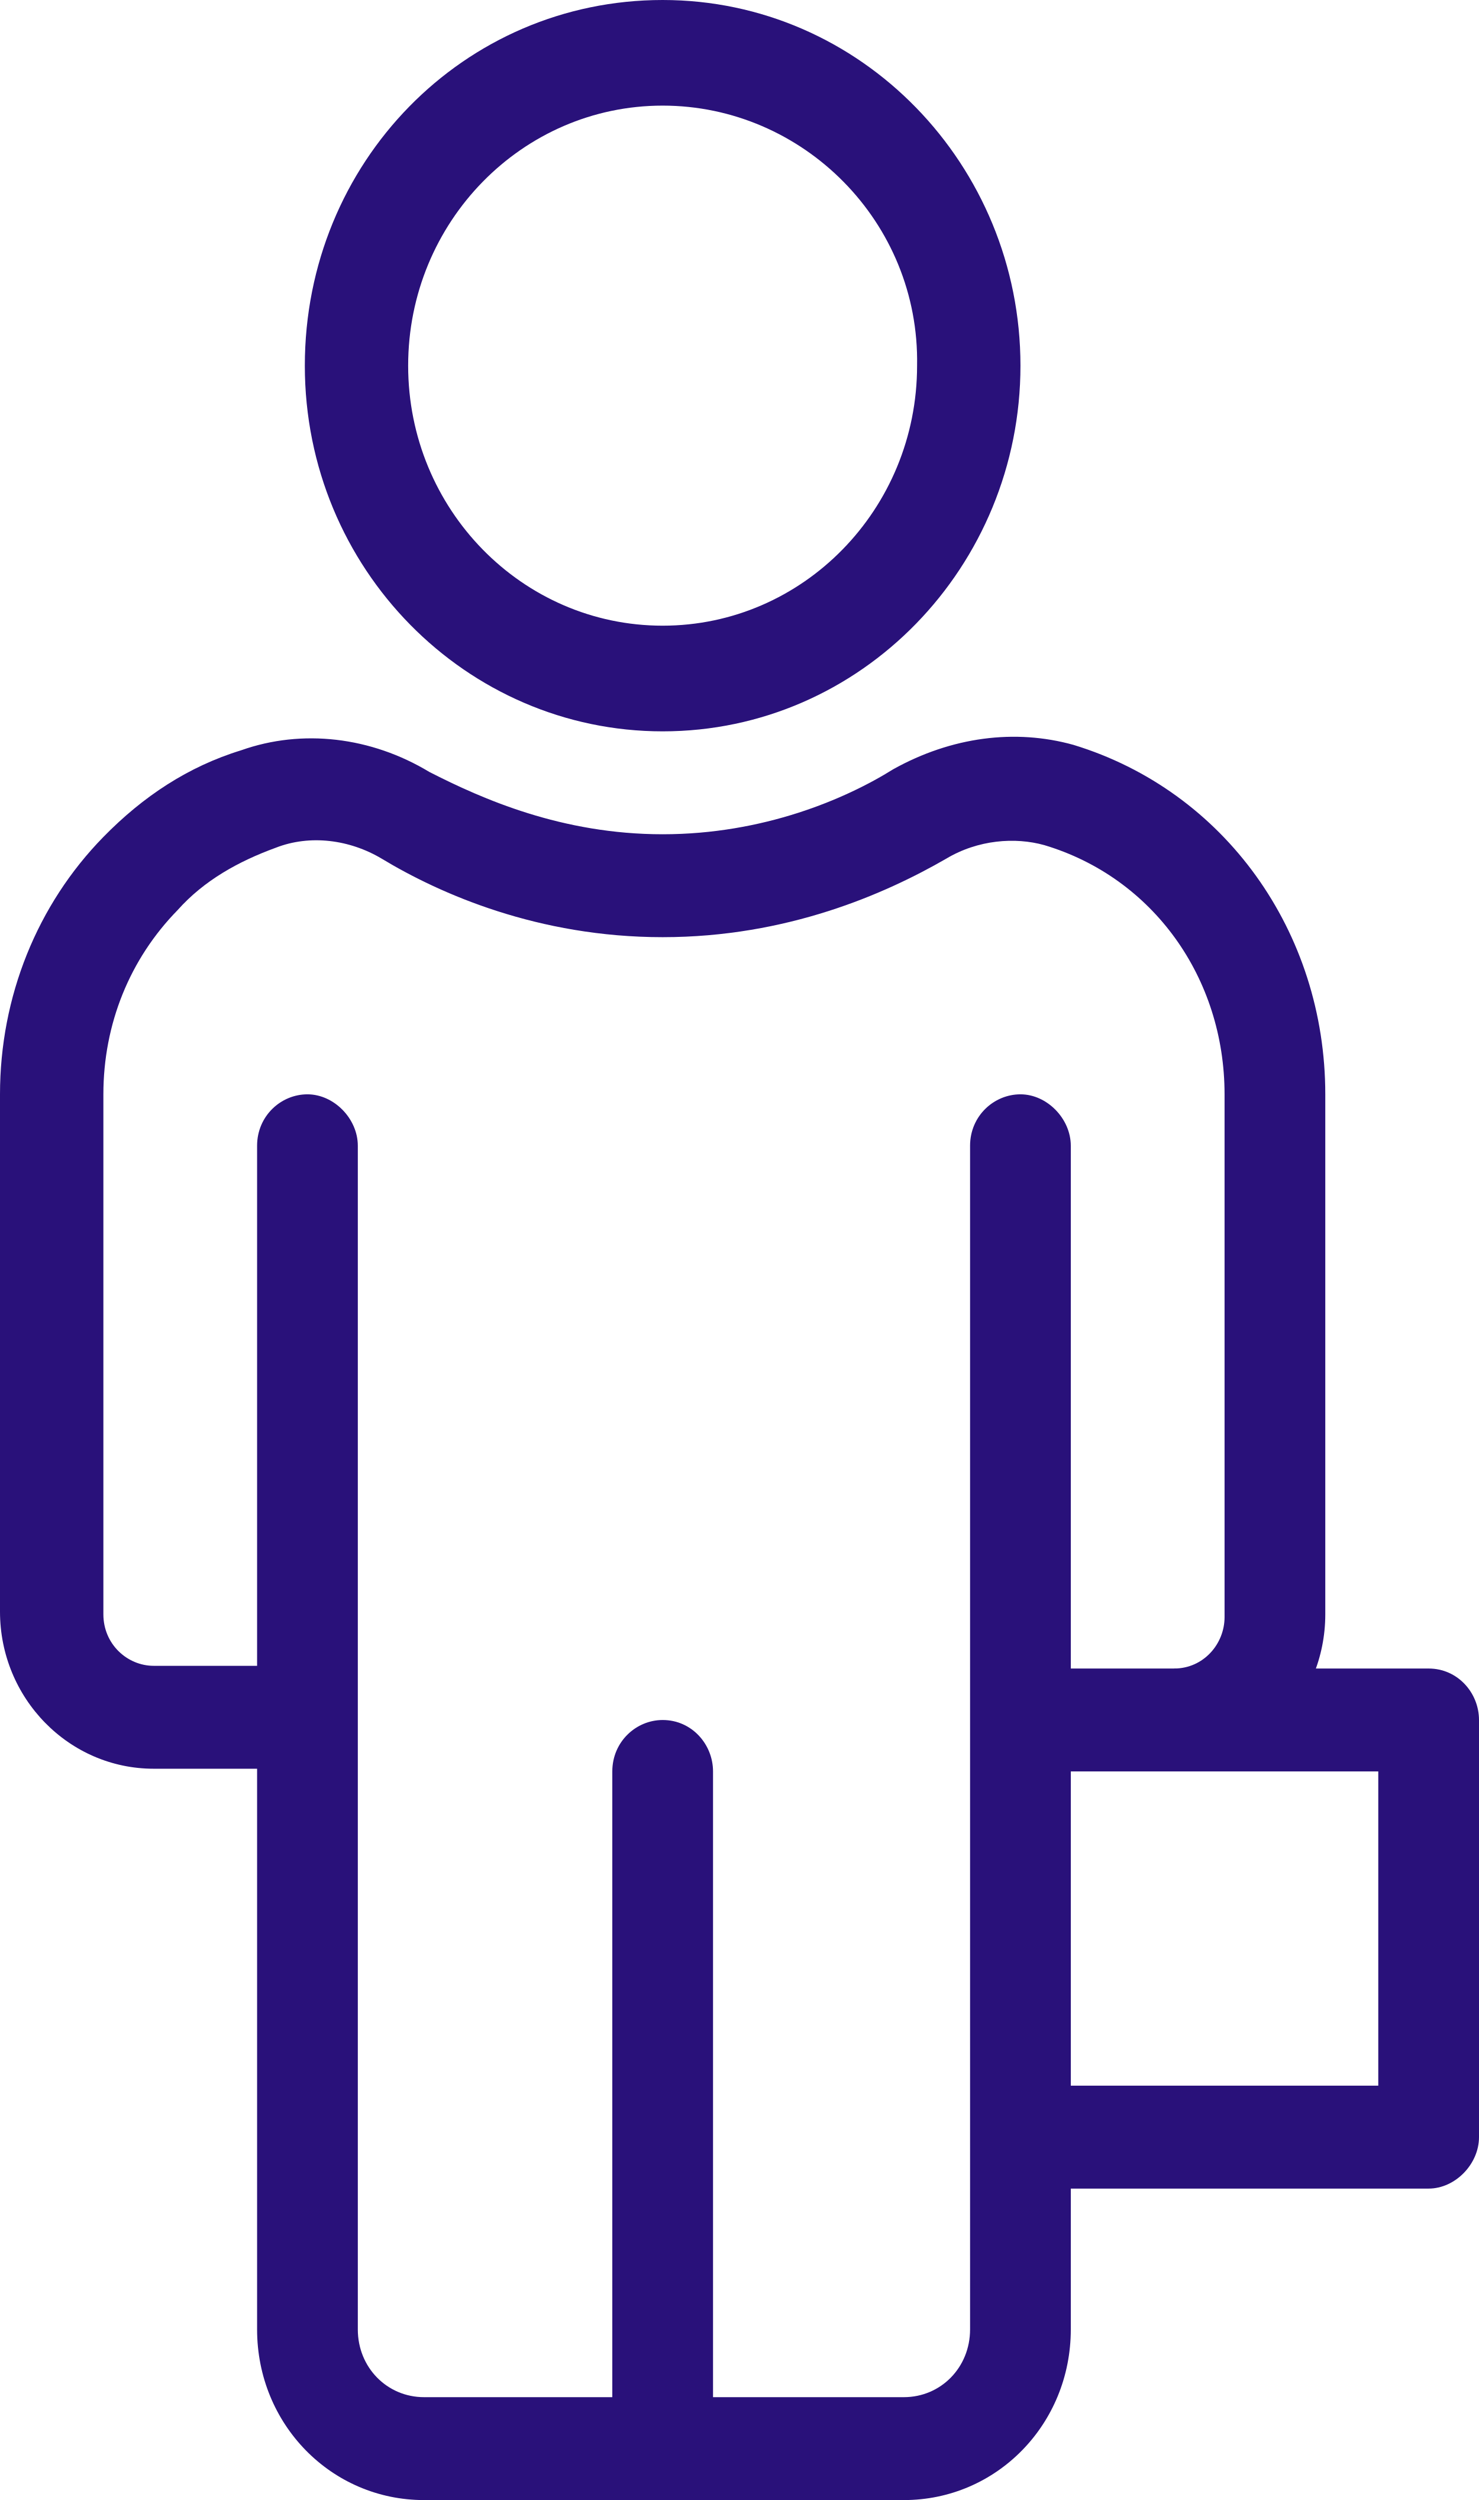
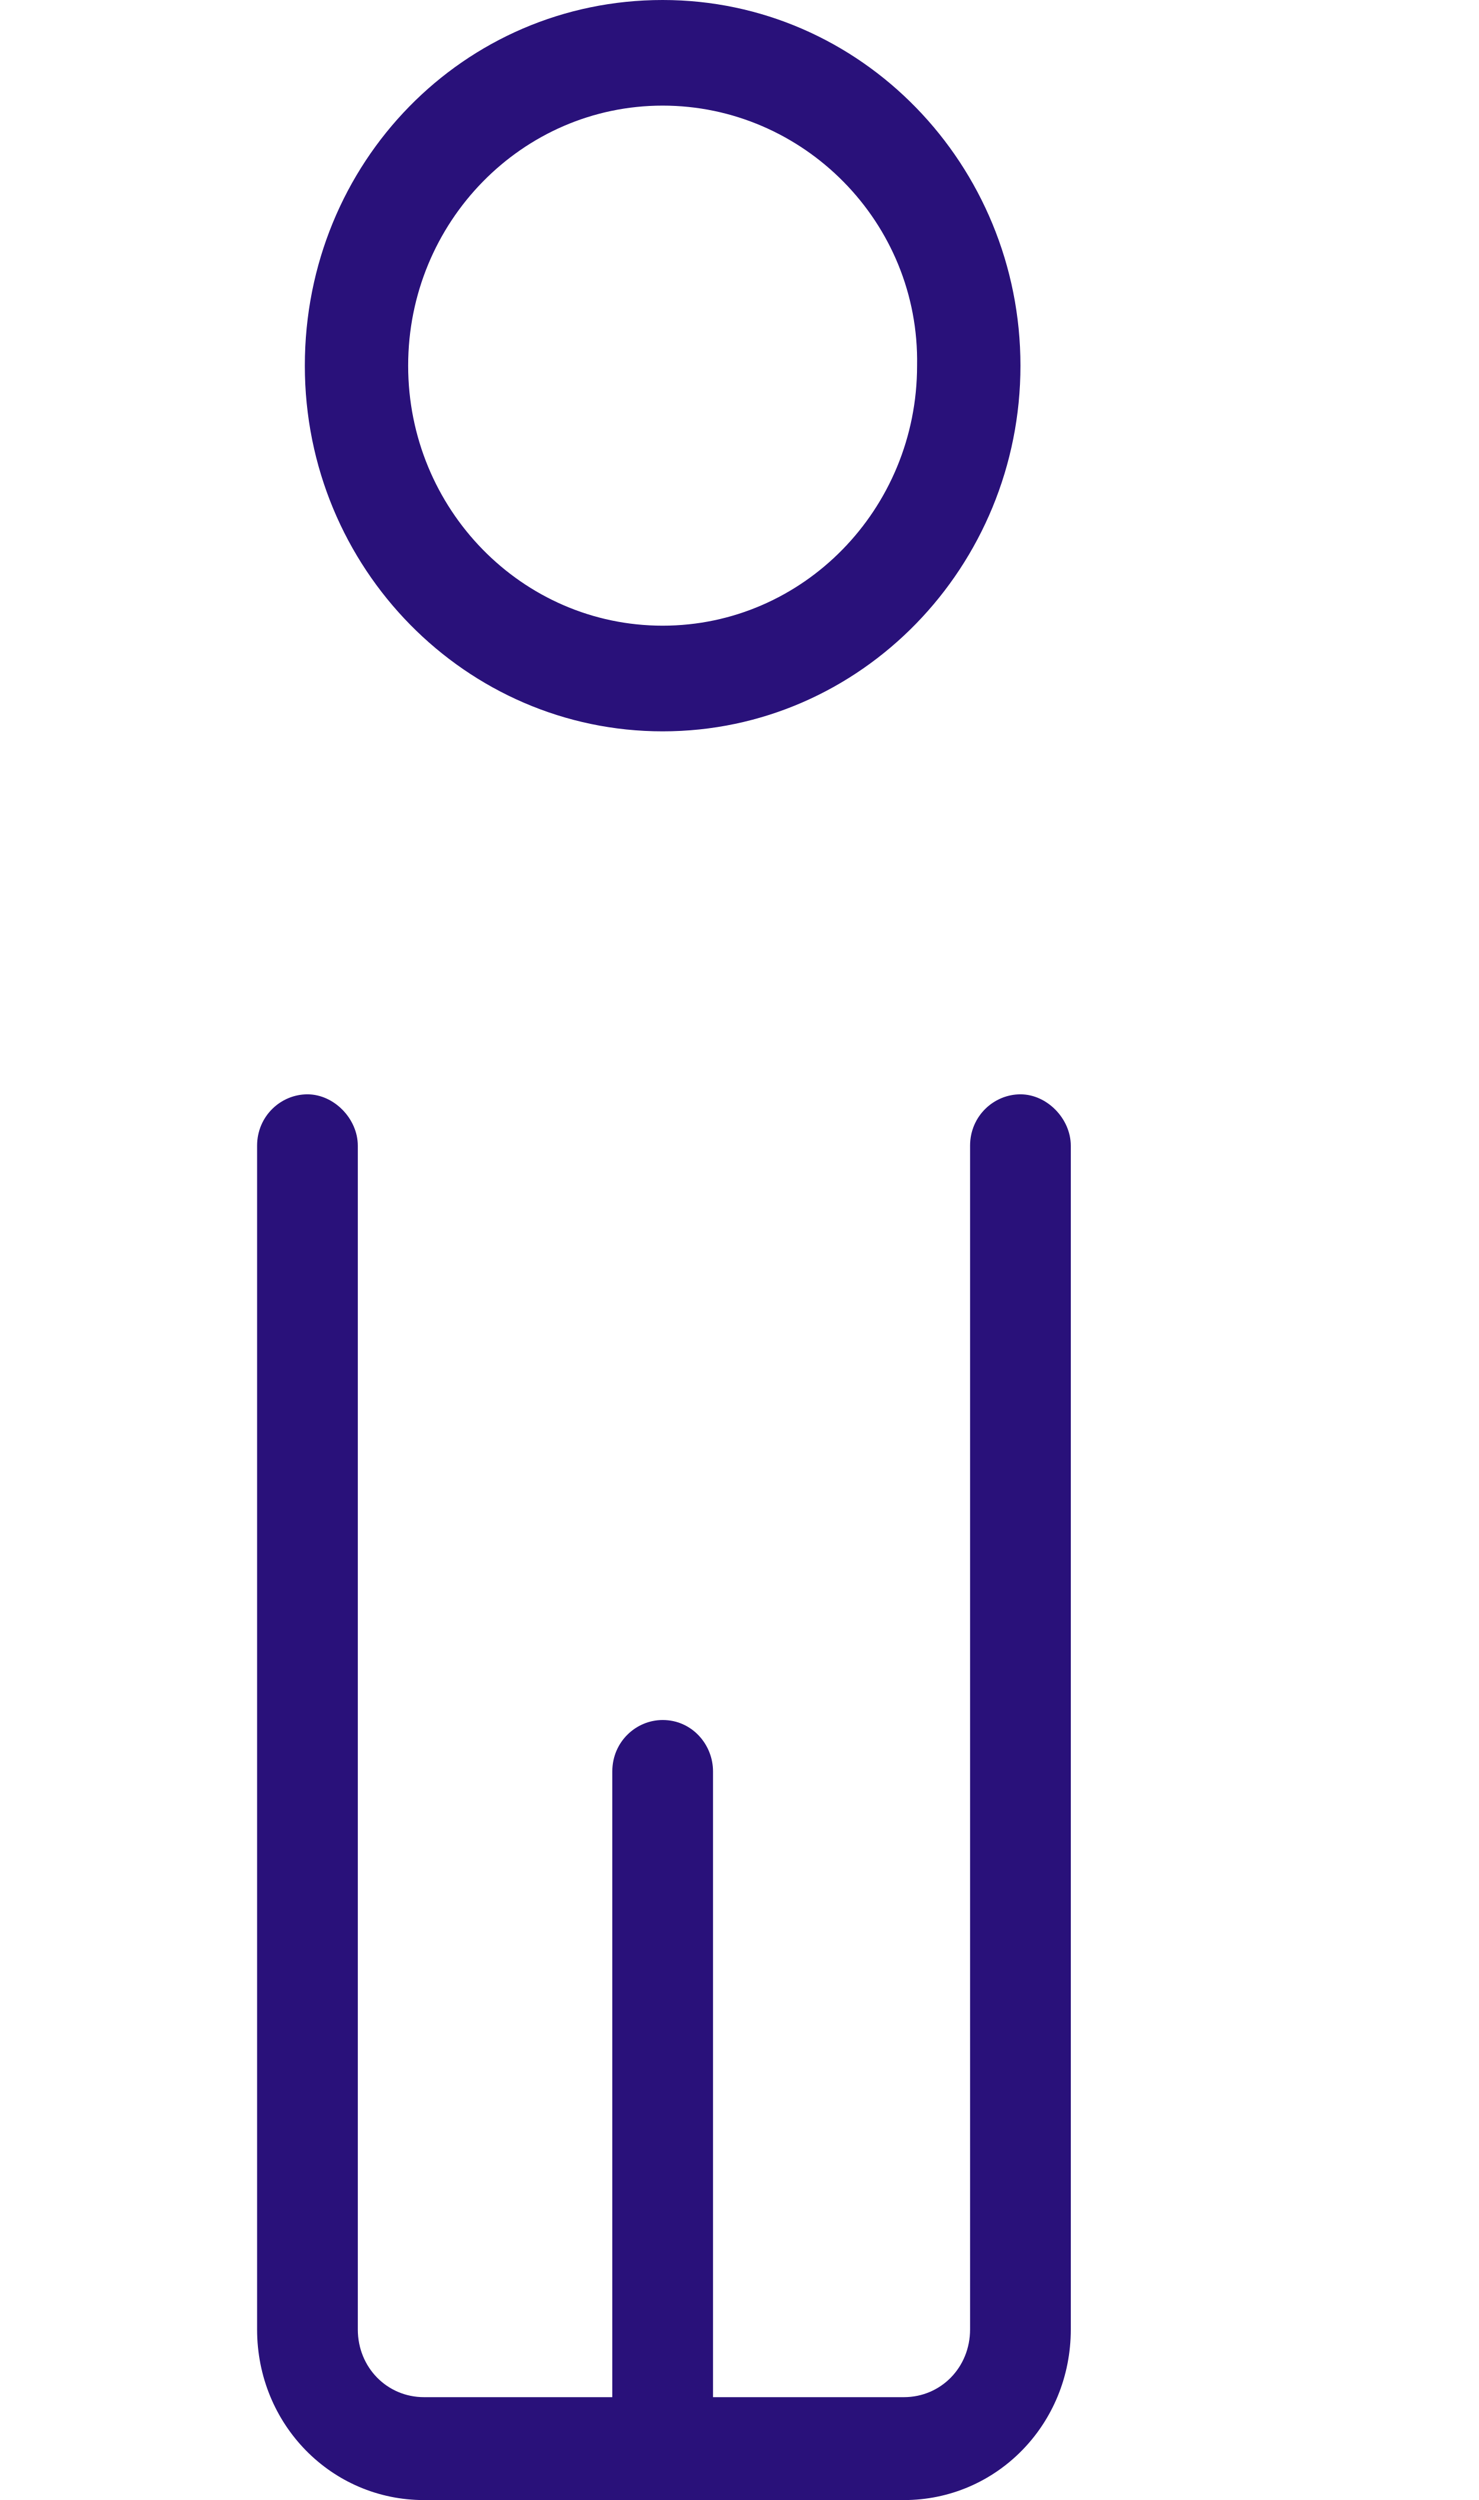
<svg xmlns="http://www.w3.org/2000/svg" width="29" height="49" viewBox="0 0 29 49" fill="none">
  <path d="M17.722 49H8.315C6.496 49 5.041 47.514 5.041 45.656V22.456C5.041 21.872 5.509 21.448 6.028 21.448C6.548 21.448 7.016 21.925 7.016 22.456V45.656C7.016 46.399 7.588 46.983 8.315 46.983H17.722C18.45 46.983 19.021 46.399 19.021 45.656V22.456C19.021 21.872 19.489 21.448 20.009 21.448C20.529 21.448 20.996 21.925 20.996 22.456V45.656C20.996 47.514 19.541 49 17.722 49Z" fill="rgba(41,17,122,1)" />
  <path d="M12.994 49C12.422 49 12.006 48.522 12.006 47.991V34.719C12.006 34.135 12.474 33.711 12.994 33.711C13.565 33.711 13.981 34.188 13.981 34.719V47.991C14.033 48.575 13.565 49 12.994 49Z" fill="rgba(41,17,122,1)" />
-   <path d="M23.023 34.719V32.702C23.595 32.702 24.011 32.224 24.011 31.694V21.448C24.011 19.165 22.608 17.201 20.477 16.564C19.905 16.404 19.177 16.457 18.554 16.829C17.358 17.519 15.435 18.368 12.993 18.368C10.55 18.368 8.627 17.519 7.484 16.829C6.86 16.457 6.081 16.351 5.405 16.616C4.677 16.882 4.002 17.254 3.482 17.838C2.547 18.793 2.027 20.067 2.027 21.448V31.64C2.027 32.224 2.495 32.649 3.014 32.649H6.029V34.666H3.014C1.351 34.666 0 33.286 0 31.587V21.448C0 19.536 0.728 17.731 2.027 16.404C2.806 15.608 3.69 15.024 4.729 14.705C5.925 14.281 7.276 14.44 8.419 15.13C9.459 15.661 11.018 16.351 12.993 16.351C14.968 16.351 16.579 15.661 17.514 15.077C18.658 14.44 19.905 14.281 21.048 14.599C24.011 15.502 25.986 18.262 25.986 21.448V31.64C25.986 33.339 24.634 34.719 23.023 34.719Z" fill="rgba(41,17,122,1)" />
  <path d="M12.993 14.334C9.147 14.334 5.977 11.148 5.977 7.167C5.977 3.185 9.095 0 12.993 0C16.89 0 20.009 3.238 20.009 7.167C20.009 11.095 16.89 14.334 12.993 14.334ZM12.993 2.07C10.238 2.07 8.003 4.353 8.003 7.167C8.003 9.98 10.238 12.263 12.993 12.263C15.747 12.263 17.982 9.98 17.982 7.167C18.034 4.353 15.747 2.07 12.993 2.07Z" fill="rgba(41,17,122,1)" />
-   <path d="M28.012 42.895H20.009V40.878H27.025V34.719H20.009V32.702H28.012C28.584 32.702 29 33.18 29 33.711V41.886C29 42.417 28.532 42.895 28.012 42.895Z" fill="rgba(41,17,122,1)" />
</svg>